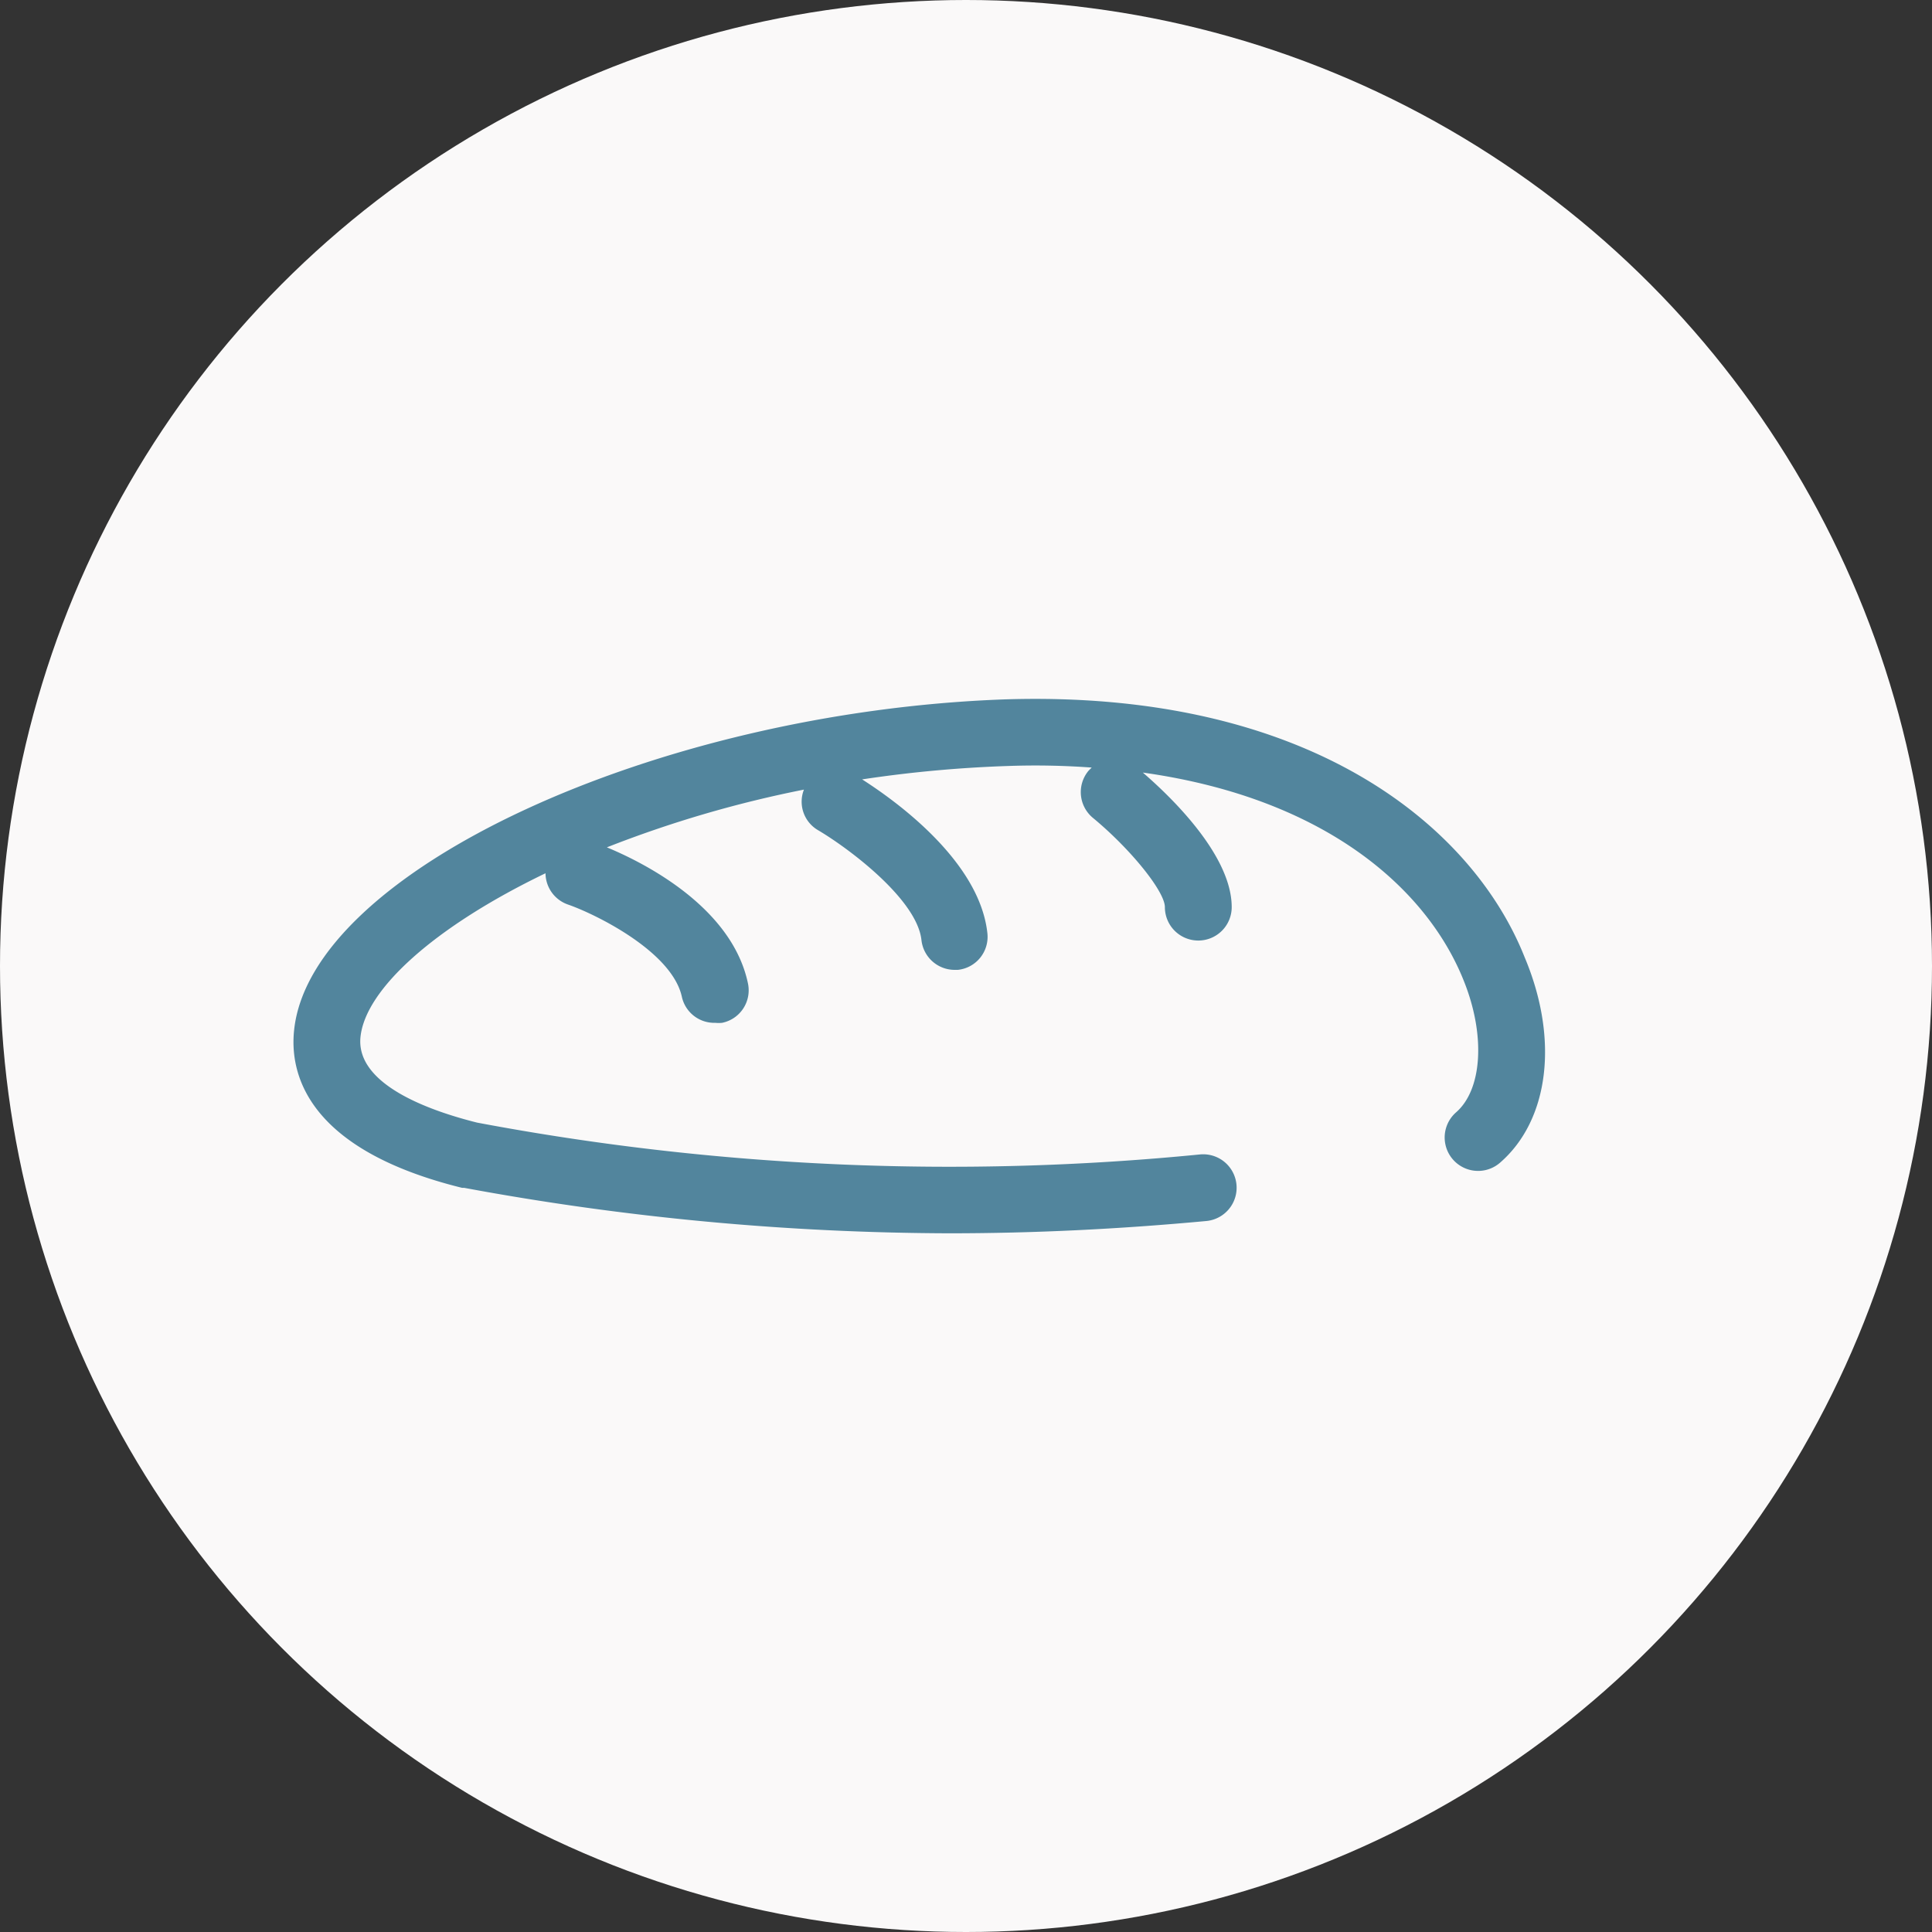
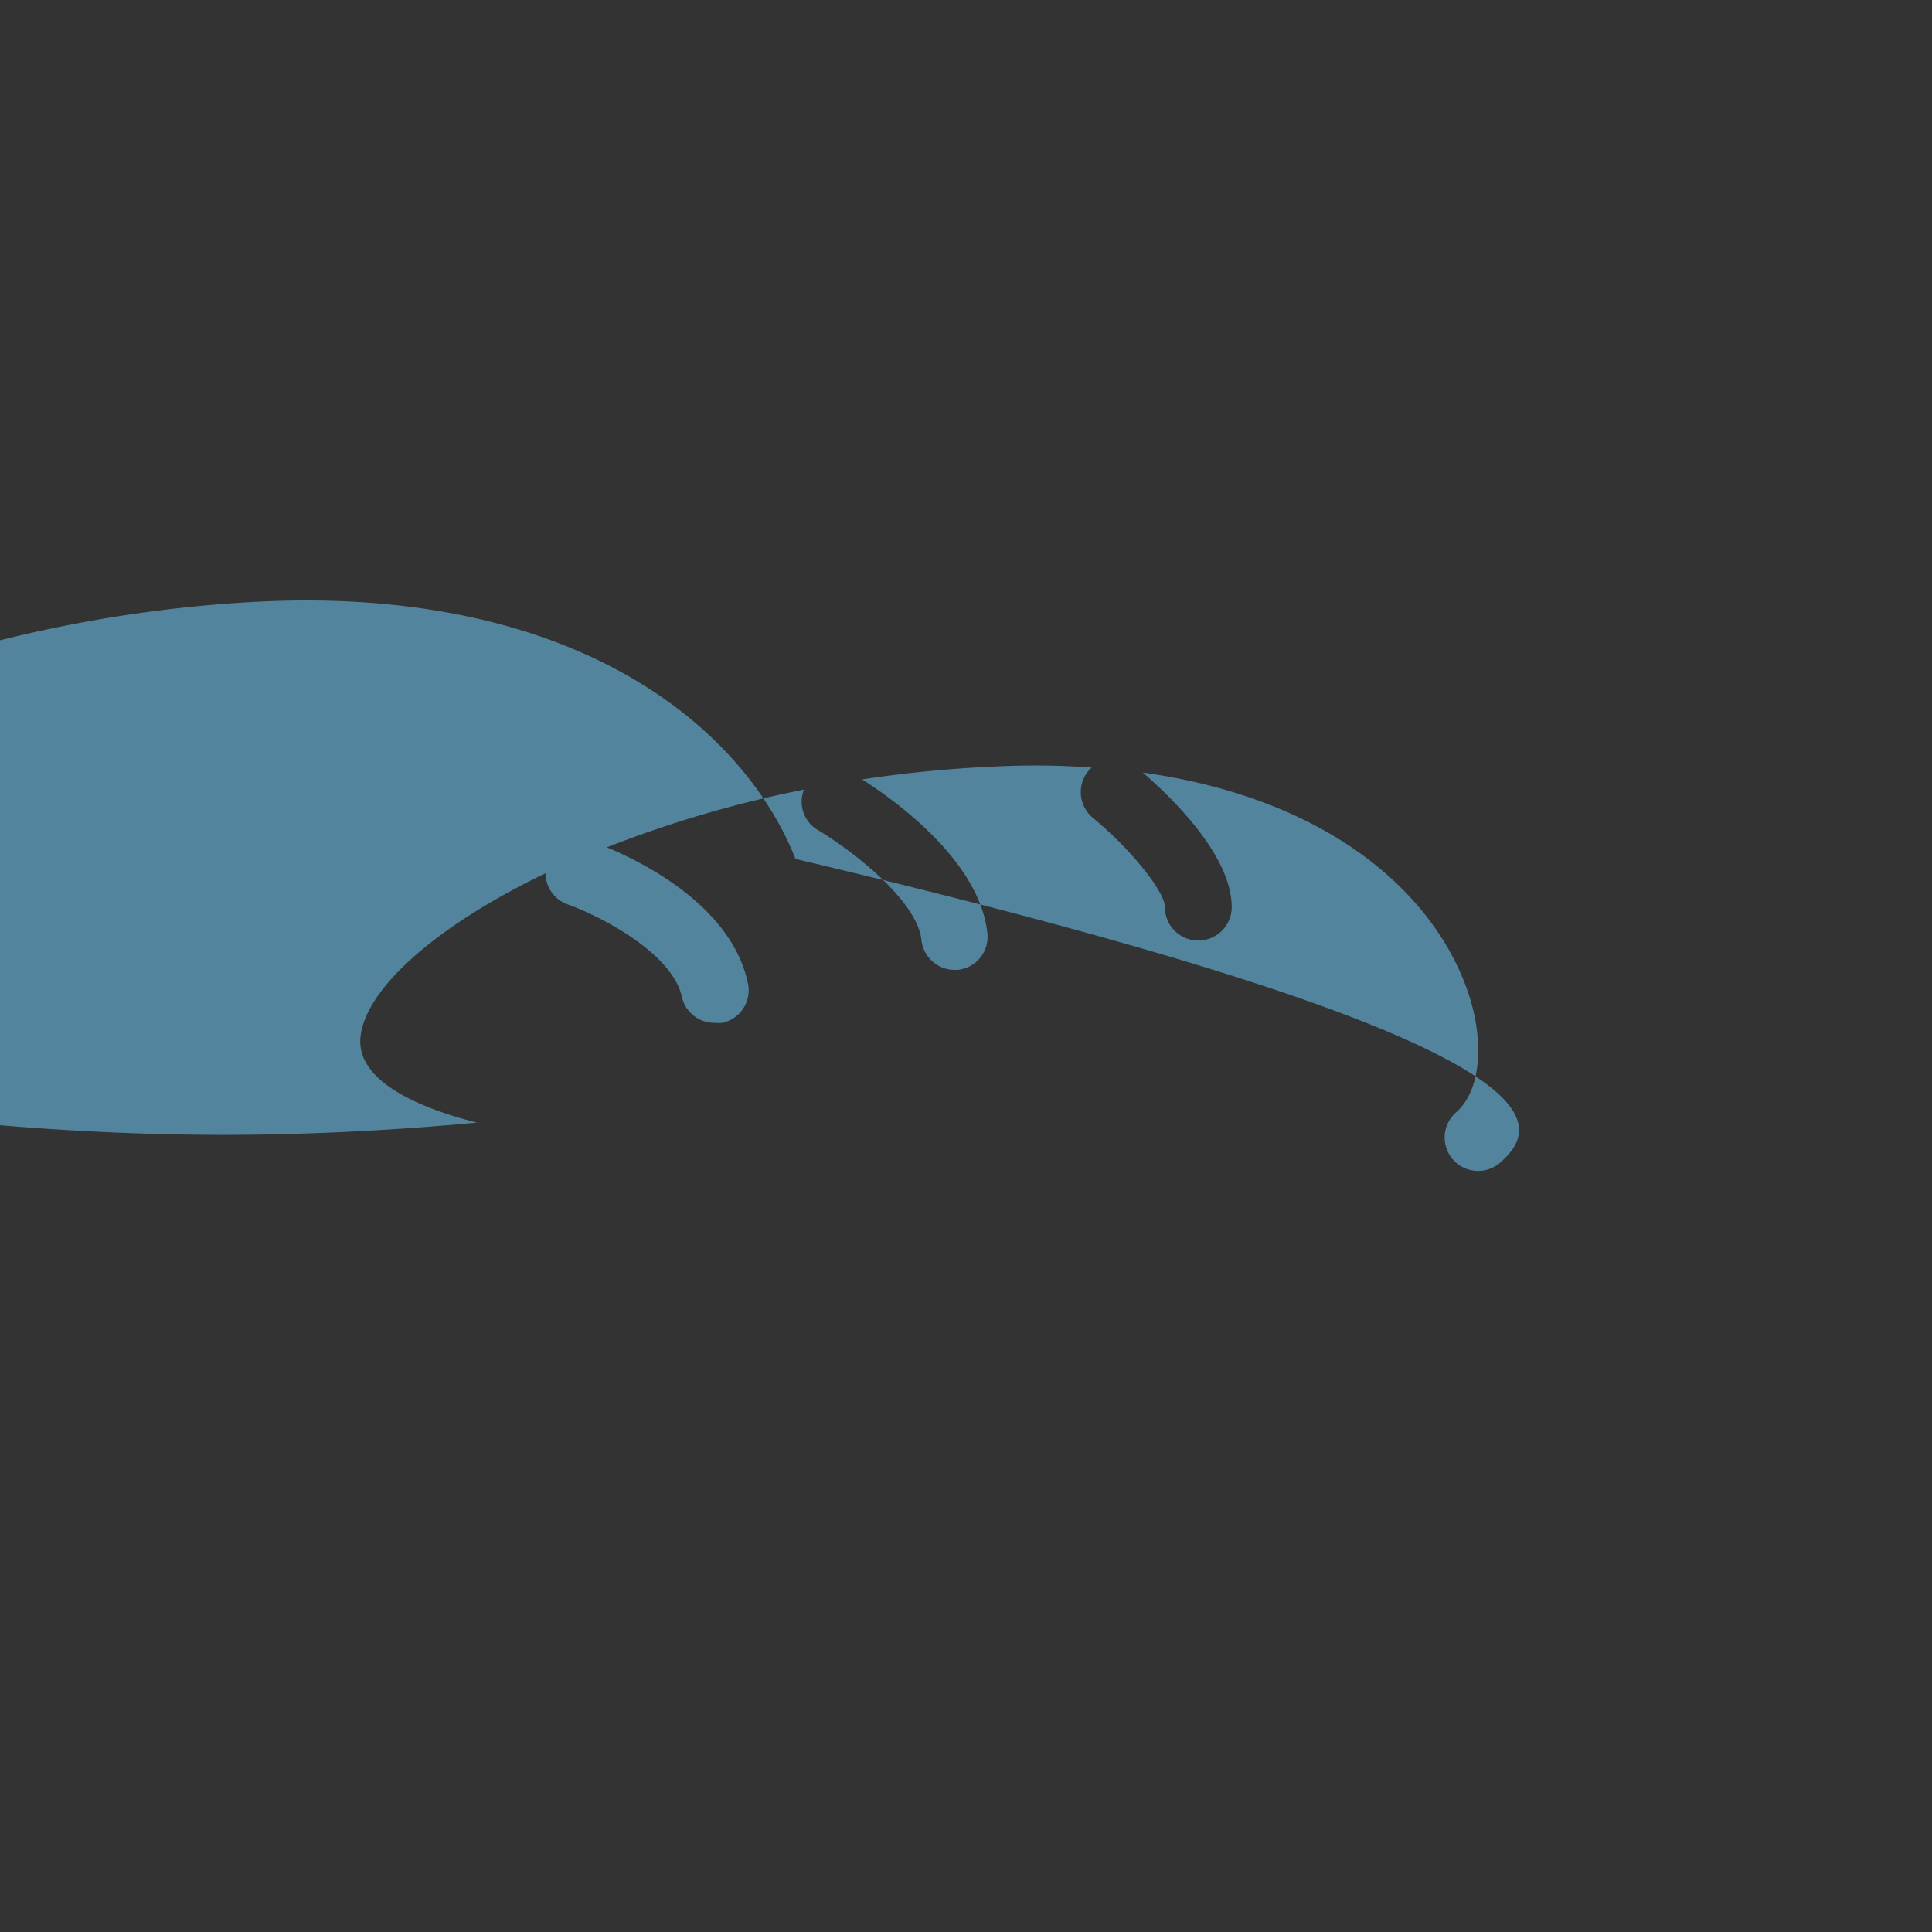
<svg xmlns="http://www.w3.org/2000/svg" id="Ebene_1" data-name="Ebene 1" width="85" height="85" viewBox="0 0 85 85">
  <rect x="0" y="0" width="85" height="85" fill="#333333" stroke="none" />
  <defs>
    <style>.cls-1{fill:#faf9f9;}.cls-2{fill:#52859d;}</style>
  </defs>
  <title>wiesenblick-broetchenservice</title>
-   <circle class="cls-1" cx="42.5" cy="42.5" r="42.5" />
-   <path class="cls-2" d="M66,51.15a1.47,1.47,0,0,1-1.94-2.21c1.15-1,1.3-3.37.36-5.74-1.57-4-6-8.07-14.14-9.21,1.24,1.07,3.91,3.64,3.91,5.92a1.47,1.47,0,0,1-1.47,1.47h0a1.47,1.47,0,0,1-1.47-1.47c0-.69-1.51-2.56-3.17-3.93a1.47,1.47,0,0,1-.19-2.07l.14-.14a33.86,33.86,0,0,0-3.67-.07,55.23,55.23,0,0,0-6.43.59c1.41.9,5.16,3.56,5.51,6.76a1.46,1.46,0,0,1-1.3,1.62H42a1.47,1.47,0,0,1-1.46-1.31c-.19-1.77-3.14-4-4.54-4.83a1.45,1.45,0,0,1-.63-1.79,50.5,50.5,0,0,0-8.67,2.54c1.62.67,5.51,2.62,6.21,6A1.46,1.46,0,0,1,31.77,45a1.53,1.53,0,0,1-.3,0A1.46,1.46,0,0,1,30,43.86c-.43-2-3.82-3.65-5-4.06a1.47,1.47,0,0,1-1-1.38c-4.86,2.34-7.92,5.09-8.14,7.2s3.09,3.26,5.13,3.77a112.17,112.17,0,0,0,31.81,1.4,1.47,1.47,0,0,1,.27,2.93c-3.87.36-7.61.54-11.31.54a118.67,118.67,0,0,1-21.34-2l-.09,0c-6.89-1.7-7.59-5.08-7.39-6.94.73-7,15.92-14,31.26-14.55,13.38-.43,20.59,5.57,22.88,11.35C68.6,45.73,68.15,49.28,66,51.15Z" />
+   <path class="cls-2" d="M66,51.15a1.47,1.47,0,0,1-1.94-2.21c1.15-1,1.3-3.37.36-5.74-1.57-4-6-8.07-14.14-9.21,1.24,1.07,3.91,3.64,3.91,5.92a1.47,1.47,0,0,1-1.47,1.47h0a1.47,1.47,0,0,1-1.47-1.47c0-.69-1.51-2.56-3.17-3.93a1.47,1.47,0,0,1-.19-2.07l.14-.14a33.86,33.86,0,0,0-3.67-.07,55.23,55.23,0,0,0-6.43.59c1.41.9,5.16,3.56,5.51,6.76a1.46,1.46,0,0,1-1.3,1.62H42a1.47,1.47,0,0,1-1.46-1.31c-.19-1.77-3.14-4-4.54-4.83a1.45,1.45,0,0,1-.63-1.79,50.5,50.5,0,0,0-8.67,2.54c1.62.67,5.51,2.62,6.21,6A1.46,1.46,0,0,1,31.77,45a1.53,1.53,0,0,1-.3,0A1.46,1.46,0,0,1,30,43.86c-.43-2-3.82-3.65-5-4.06a1.47,1.47,0,0,1-1-1.38c-4.86,2.34-7.92,5.09-8.14,7.2s3.09,3.26,5.13,3.77c-3.87.36-7.61.54-11.31.54a118.67,118.67,0,0,1-21.34-2l-.09,0c-6.89-1.7-7.59-5.08-7.39-6.94.73-7,15.92-14,31.26-14.55,13.38-.43,20.59,5.57,22.88,11.35C68.6,45.73,68.15,49.28,66,51.15Z" />
</svg>